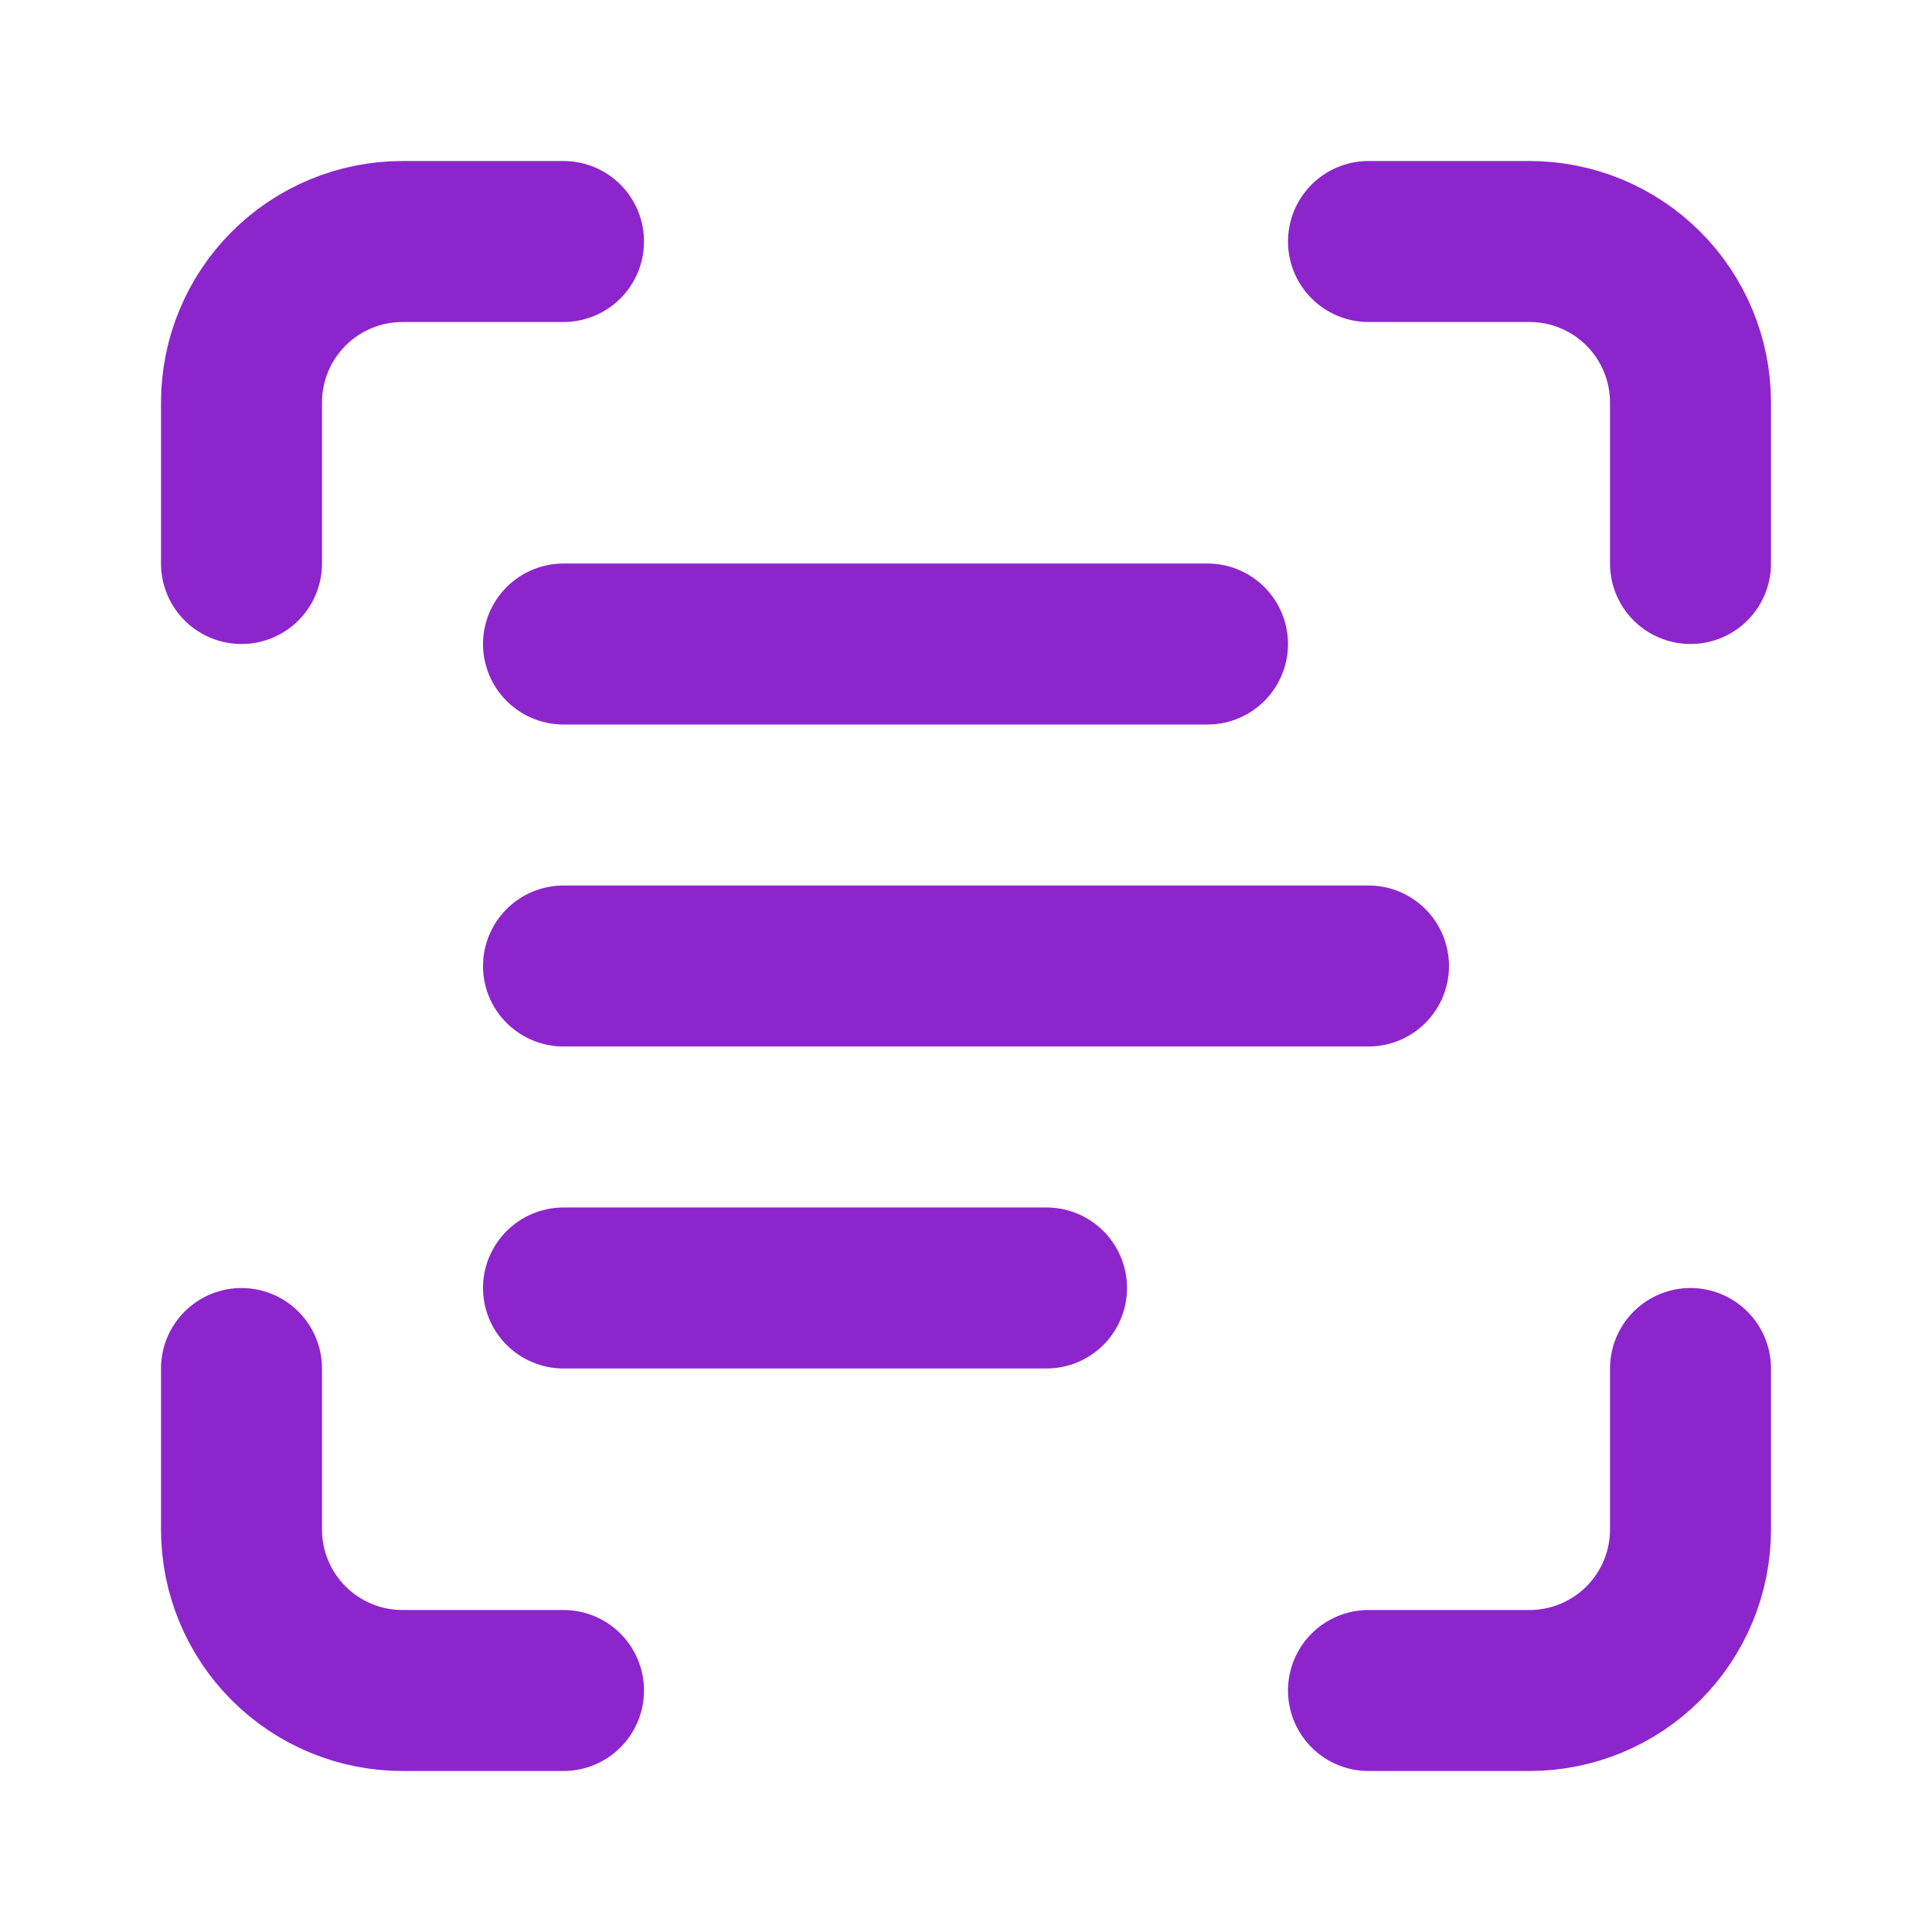
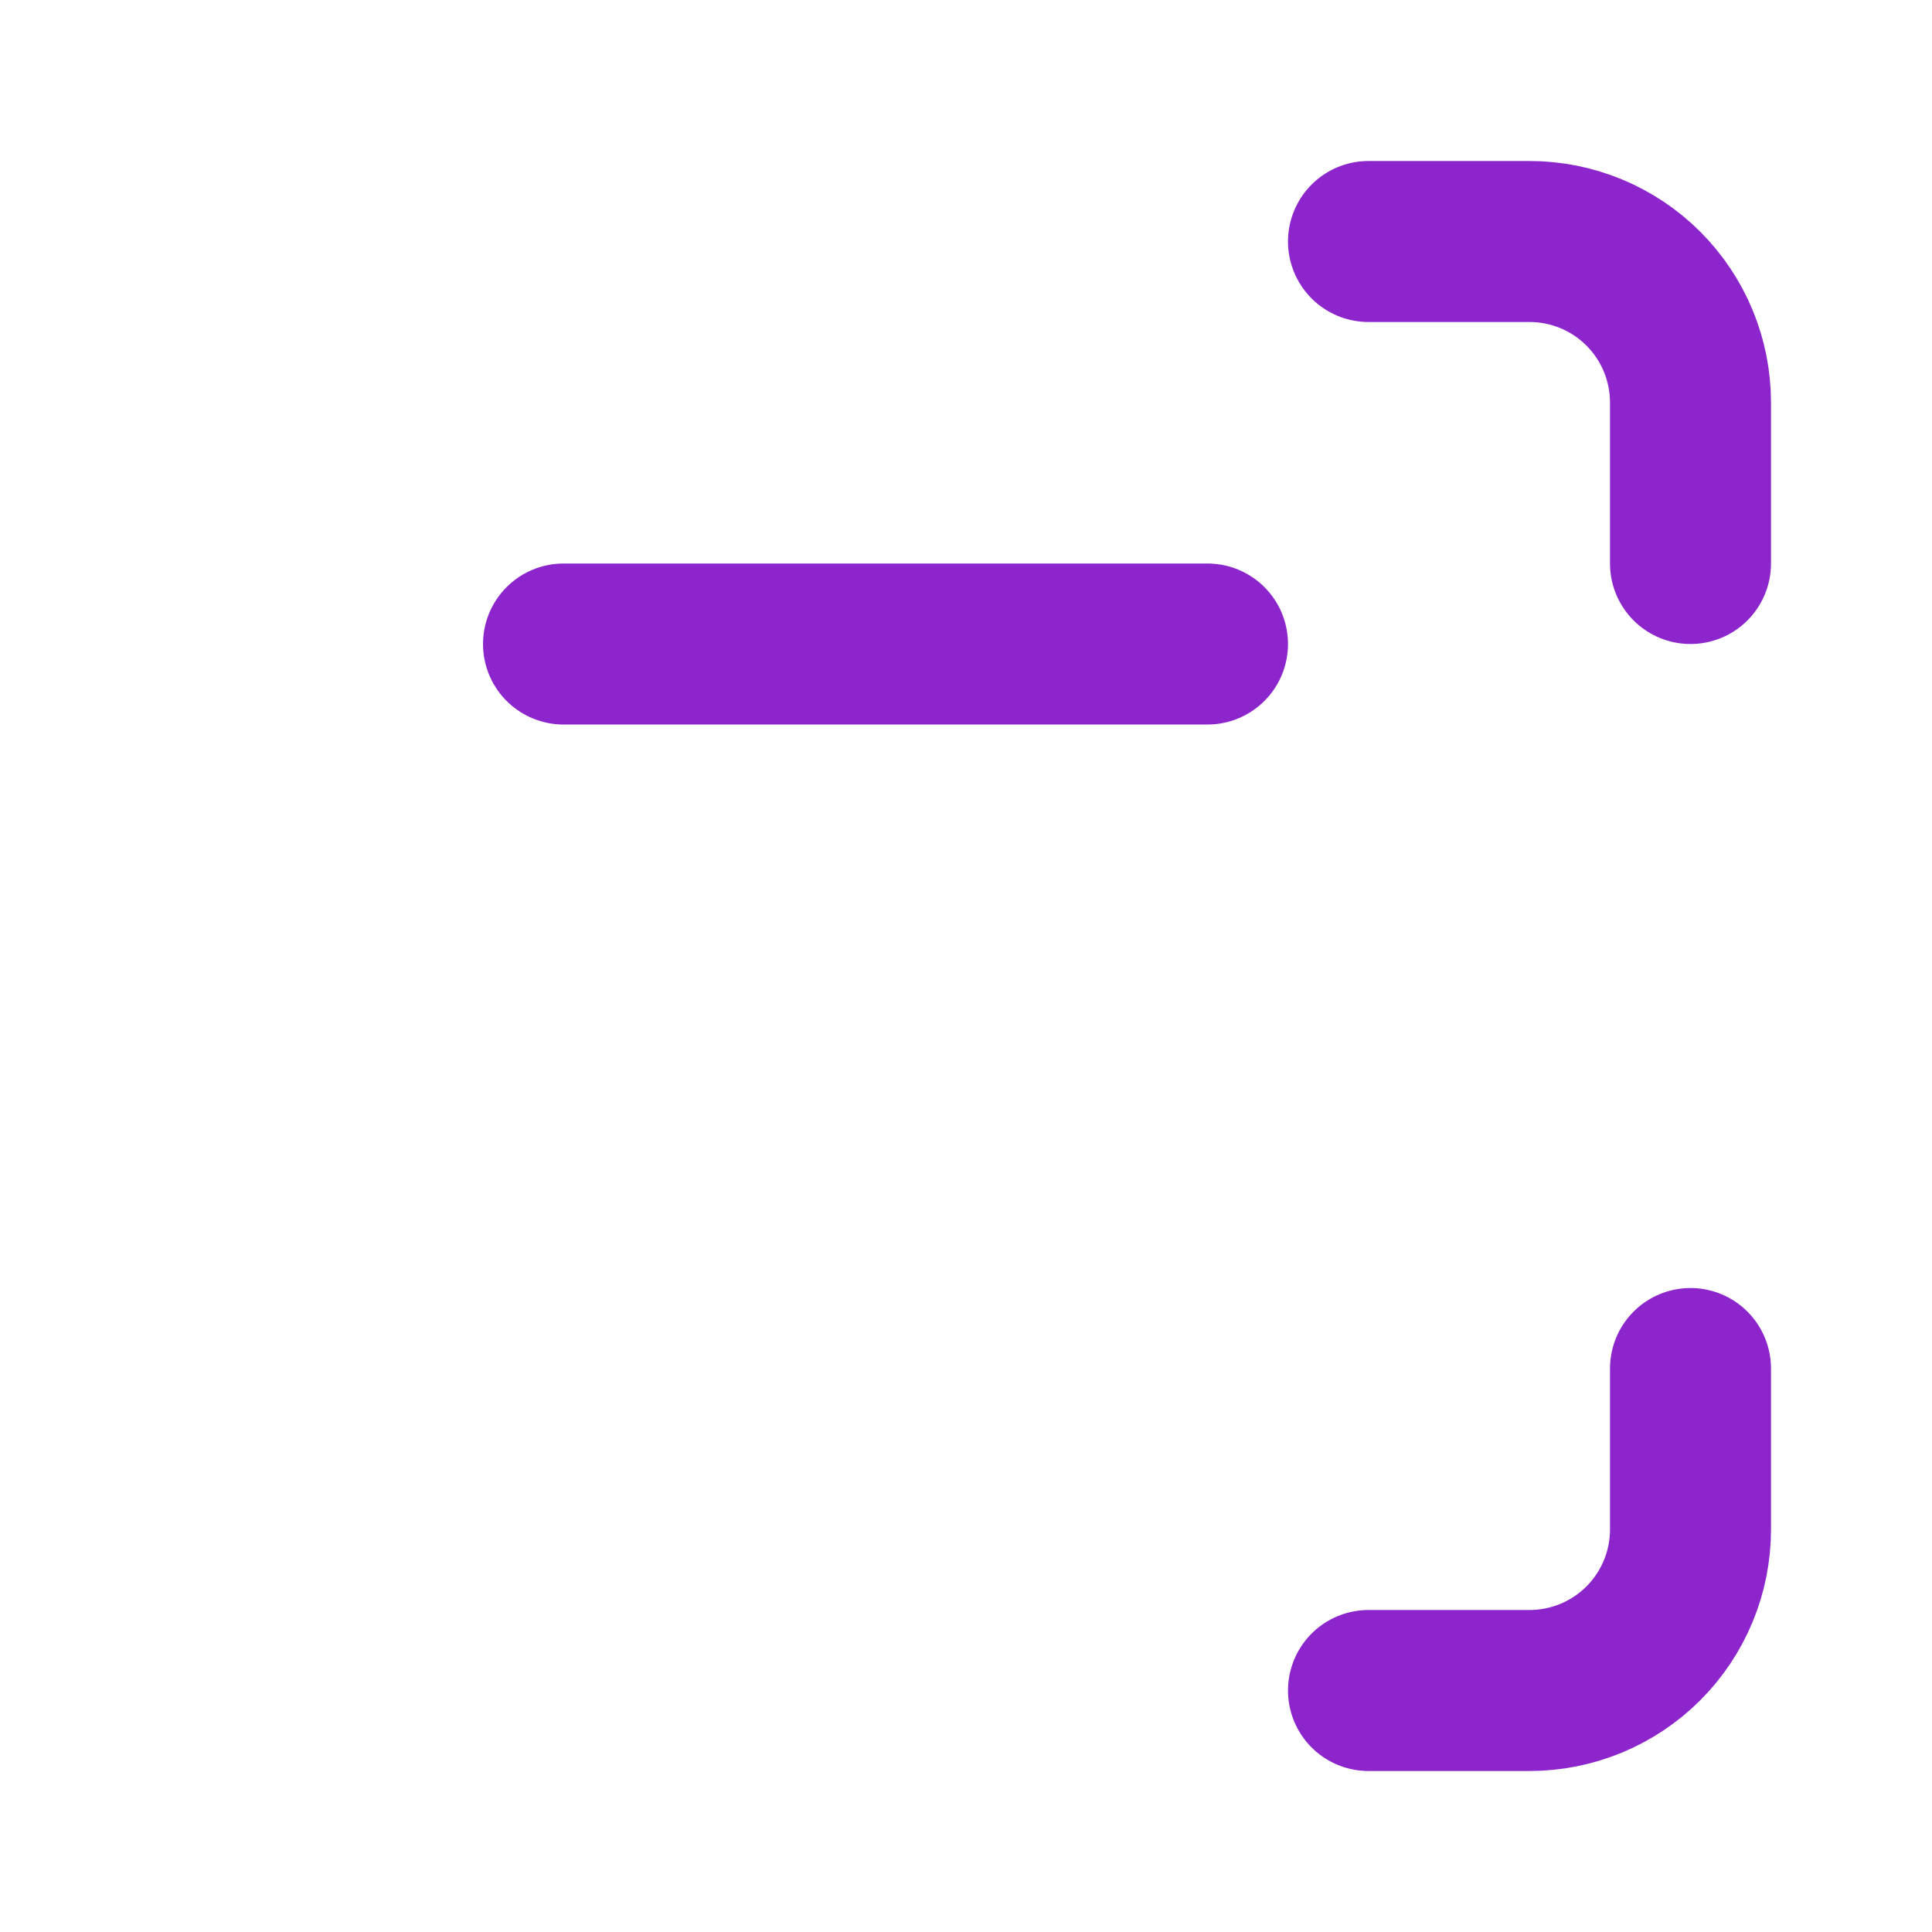
<svg xmlns="http://www.w3.org/2000/svg" width="68" height="68" viewBox="0 0 64 64" fill="none">
-   <path d="M8 18.667V13.333C8 11.919 8.562 10.562 9.562 9.562C10.562 8.562 11.919 8 13.333 8H18.667" stroke="#8D25CD" stroke-width="5.333" stroke-linecap="round" stroke-linejoin="round" />
  <path d="M45.333 8H50.667C52.081 8 53.438 8.562 54.438 9.562C55.438 10.562 56 11.919 56 13.333V18.667" stroke="#8D25CD" stroke-width="5.333" stroke-linecap="round" stroke-linejoin="round" />
  <path d="M56 45.334V50.667C56 52.081 55.438 53.438 54.438 54.438C53.438 55.438 52.081 56 50.667 56H45.333" stroke="#8D25CD" stroke-width="5.333" stroke-linecap="round" stroke-linejoin="round" />
-   <path d="M18.667 56H13.333C11.919 56 10.562 55.438 9.562 54.438C8.562 53.438 8 52.081 8 50.667V45.334" stroke="#8D25CD" stroke-width="5.333" stroke-linecap="round" stroke-linejoin="round" />
  <path d="M18.667 21.334H40" stroke="#8D25CD" stroke-width="5.333" stroke-linecap="round" stroke-linejoin="round" />
-   <path d="M18.667 32H45.333" stroke="#8D25CD" stroke-width="5.333" stroke-linecap="round" stroke-linejoin="round" />
-   <path d="M18.667 42.666H34.667" stroke="#8D25CD" stroke-width="5.333" stroke-linecap="round" stroke-linejoin="round" />
</svg>